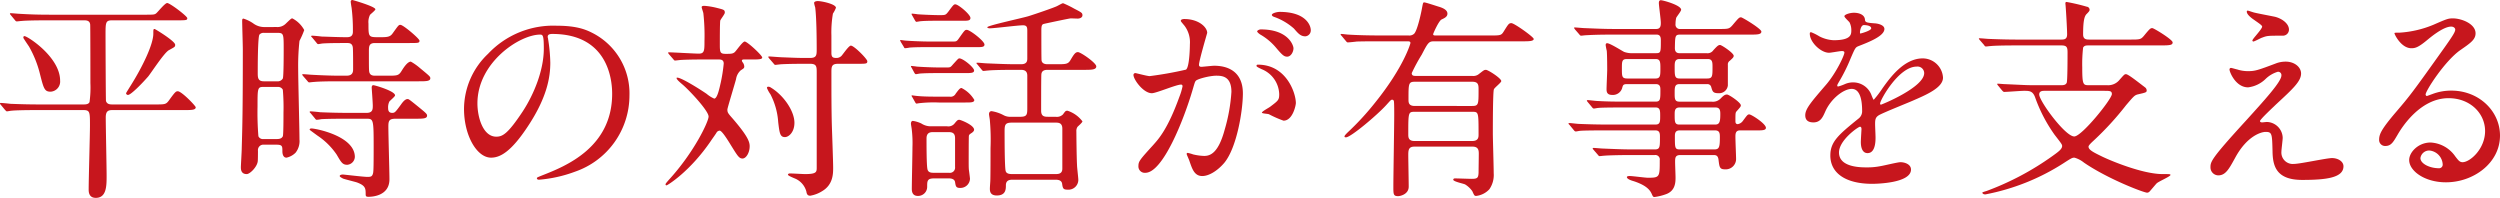
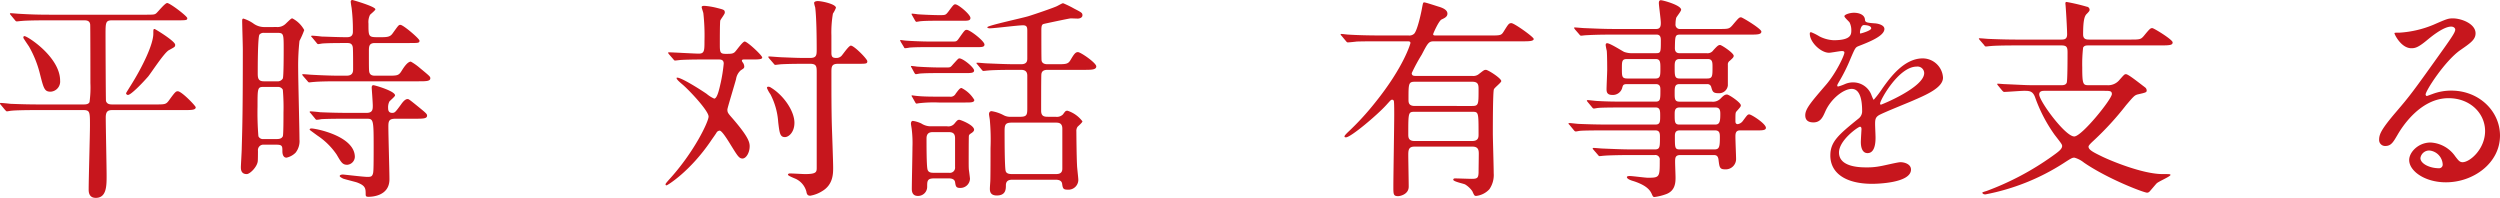
<svg xmlns="http://www.w3.org/2000/svg" width="508.733" height="40.266" viewBox="0 0 508.733 40.266">
  <title>subheadings01</title>
  <g id="b1090f5a-1d7a-4cf8-b007-5ff35edd2e06" data-name="レイヤー 2">
    <g id="a8d643a3-50da-41b5-9f8f-03dd2cbfd7a7" data-name="レイヤー 1">
      <path d="M12.014,6.023c-3.828,0-5.104.088-5.545.132-.132,0-.792.088-.924.088-.176,0-.264-.088-.397-.264L4.312,4.967c-.176-.22-.176-.22-.176-.308,0-.044.044-.088.132-.088.308,0,1.672.132,1.937.132,2.156.132,3.96.176,6.028.176H31.553c1.804,0,2.024,0,2.376-.308s1.761-2.068,2.2-2.068c.572,0,4.093,2.685,4.093,3.08,0,.44-.22.44-2.332.44H24.907c-1.319,0-1.319.484-1.319,2.948,0,1.364.044,13.202.088,13.466.22.704.88.704,1.364.704h8.581c2.024,0,2.244,0,2.816-.748,1.276-1.76,1.452-1.937,1.848-1.937.793,0,3.653,2.993,3.653,3.257,0,.572-.881.572-2.333.572H25.04c-.881,0-1.408.176-1.408,1.496,0,1.849.176,10.165.176,11.838,0,2.068,0,4.532-2.2,4.532-1.452,0-1.452-1.276-1.452-1.716,0-2.068.264-11.134.264-12.982,0-2.816,0-3.168-1.408-3.168H10.033c-3.872,0-5.148.088-5.589.132-.132,0-.792.132-.924.132s-.22-.132-.397-.308L2.288,23.23c-.176-.176-.176-.22-.176-.264a.117.117,0,0,1,.132-.132c.309,0,1.673.132,1.937.176,2.156.088,4.005.132,6.073.132h8.801c.44,0,1.057,0,1.276-.484a21.539,21.539,0,0,0,.176-3.872c0-.176,0-11.75-.044-11.926-.088-.66-.528-.836-1.188-.836ZM7.085,9.235c.616,0,7.261,4.269,7.261,9.065A2.063,2.063,0,0,1,12.41,20.545c-1.232,0-1.408-.615-2.156-3.564a21.626,21.626,0,0,0-2.245-5.633c-.176-.264-1.056-1.54-1.144-1.76C6.865,9.456,6.865,9.235,7.085,9.235Zm29.396,2.86c-.969.528-3.608,4.621-4.225,5.369-1.584,1.805-3.564,3.74-4.093,3.74a.379.379,0,0,1-.397-.352c0-.044.793-1.32.881-1.452C31.2,15.352,33.312,10.864,33.312,8.752c0-.836,0-.969.265-.969.088,0,4.181,2.465,4.181,3.213C37.758,11.437,37.67,11.437,36.481,12.096Z" transform="translate(-2.112 -1.887)" fill="#c7161d" />
      <path d="M58.434,7.388a2.371,2.371,0,0,0,1.805-.66C61.25,5.759,61.382,5.627,61.602,5.627a5.733,5.733,0,0,1,2.42,2.377,16.7,16.7,0,0,1-.968,2.2,46.157,46.157,0,0,0-.265,5.633c0,2.288.265,12.409.265,14.434a3.774,3.774,0,0,1-.792,2.685,3.716,3.716,0,0,1-1.849,1.013c-.792,0-.836-1.013-.836-1.276,0-1.057,0-1.364-1.232-1.364H55.837A1.107,1.107,0,0,0,54.605,32.56c0,.132,0,1.892-.044,2.156-.133,1.144-1.585,2.596-2.245,2.596-1.188,0-1.188-1.012-1.188-1.408s.176-3.212.176-3.828c.132-4.665.22-7.789.22-20.111,0-.924-.132-5.017-.132-5.809,0-.22,0-.484.264-.484a7.411,7.411,0,0,1,1.98.969,3.765,3.765,0,0,0,2.421.748Zm-.088,22.795c.397,0,1.057,0,1.32-.572.132-.308.132-3.828.132-4.752a42.354,42.354,0,0,0-.132-4.709,1.071,1.071,0,0,0-1.013-.572H55.661c-1.143,0-1.143.353-1.143,3.961a60.018,60.018,0,0,0,.176,6.072.999.999,0,0,0,1.056.572ZM55.837,8.575a1.083,1.083,0,0,0-.924.352c-.352.441-.352,6.733-.352,7.745,0,.968,0,1.76,1.232,1.76h2.684a1.203,1.203,0,0,0,1.188-.571c.176-.44.176-5.017.176-5.897,0-3.168,0-3.389-1.276-3.389Zm25.128,8.714c2.068,0,2.288,0,2.948-1.101.309-.483,1.101-1.76,1.805-1.76a10.838,10.838,0,0,1,1.76,1.232c2.068,1.716,2.2,1.804,2.2,2.156,0,.615-.924.615-2.376.615h-16.59c-2.068,0-3.873.045-4.709.133-.176,0-.836.088-.968.088s-.221-.088-.353-.265l-.88-1.012c-.176-.22-.176-.22-.176-.308s.044-.089.132-.089c.352,0,1.716.133,1.98.133,1.541.088,3.741.176,5.193.176h1.716c1.32,0,1.32-.88,1.32-1.408,0-.924,0-3.345-.044-4.137-.044-1.101-.748-1.101-1.188-1.101-1.408,0-3.652,0-4.929.089-.132,0-.792.132-.924.132-.176,0-.264-.132-.396-.309L65.65,9.544c-.176-.176-.22-.22-.22-.265,0-.088.088-.132.176-.132.309,0,1.673.132,1.937.177,1.584.044,3.52.132,5.06.132.484,0,1.32,0,1.32-1.101A36.541,36.541,0,0,0,73.66,3.471c-.044-.22-.176-1.056-.176-1.232a.322.322,0,0,1,.351-.352c.044,0,4.665,1.32,4.665,1.893,0,.22-.969.968-1.101,1.144a3.327,3.327,0,0,0-.308,1.761c0,2.641,0,2.772,1.892,2.772,1.805,0,2.465.044,3.037-.792,1.231-1.717,1.231-1.717,1.584-1.717.572,0,3.872,2.816,3.872,3.213,0,.483-.22.483-2.156.483H78.412c-1.231,0-1.231.704-1.231,1.761,0,3.608,0,4.005.132,4.312.22.572.836.572,1.145.572Zm1.672,8.757c-1.319,0-1.496.397-1.496,1.585,0,1.716.221,9.197.221,10.737,0,3.433-3.608,3.564-4.225,3.564-.44,0-.616-.044-.616-.528,0-1.145,0-1.76-1.849-2.42-.44-.133-2.376-.616-2.728-.748-.176-.089-.704-.352-.704-.528s.265-.309.66-.309c.177,0,4.181.484,4.973.484.748,0,.969-.088,1.145-.704.088-.352.132-.88.132-5.413,0-5.633-.044-5.721-1.496-5.721H73.044c-.968,0-4.005,0-5.545.088a6.69,6.69,0,0,1-.924.133c-.177,0-.265-.133-.397-.309l-.836-1.012c-.176-.177-.22-.221-.22-.265,0-.088.088-.132.176-.132.308,0,1.672.132,1.937.176,2.024.089,4.004.133,6.028.133h3.433c1.276,0,1.276-.748,1.276-1.497,0-.571-.22-3.52-.22-3.608,0-.351.088-.527.352-.527s4.4,1.188,4.4,2.068c0,.264-1.1,1.1-1.188,1.319a2.704,2.704,0,0,0-.221,1.32c0,.748.397.925.837.925.527,0,.659-.177,1.76-1.673.396-.572.88-1.143,1.364-1.143.22,0,.396.132,1.76,1.231,2.068,1.673,2.201,1.805,2.201,2.156,0,.616-.881.616-2.333.616ZM72.779,35.42c-.968,0-1.231-.484-2.156-2.068a14.235,14.235,0,0,0-3.916-3.873c-.176-.132-1.584-1.143-1.584-1.188,0-.22.22-.264.352-.264.88,0,8.846,1.54,8.846,5.809A1.68,1.68,0,0,1,72.779,35.42Z" transform="translate(-2.112 -1.887)" fill="#c7161d" />
-       <path d="M113.567,9.412c0,.132.088.308.088.483a33.627,33.627,0,0,1,.44,4.753c0,2.948-.66,7.041-4.532,12.894-3.52,5.369-5.766,6.426-7.525,6.426-2.904,0-5.501-4.533-5.501-9.902a15.501,15.501,0,0,1,4.885-11.221A18.205,18.205,0,0,1,115.46,7.123c4.005,0,5.853.793,7.085,1.408a13.794,13.794,0,0,1,7.657,12.807,16.412,16.412,0,0,1-11.09,15.49,27.072,27.072,0,0,1-7.305,1.628c-.176,0-.44-.044-.44-.309,0-.132.088-.176,1.188-.615,4.576-1.805,14.126-5.589,14.126-16.547,0-1.716-.176-12.19-12.189-12.19C113.611,8.796,113.567,9.148,113.567,9.412Zm-14.302,13.51c0,2.86,1.145,6.776,3.828,6.776,1.276,0,2.333-.527,5.369-5.104,2.332-3.564,4.312-8.449,4.312-12.806,0-2.641-.176-2.86-.748-2.86C107.847,8.928,99.266,14.604,99.266,22.922Z" transform="translate(-2.112 -1.887)" fill="#c7161d" />
      <path d="M153.651,13.988c-.308,0-.572,0-.572.265a.898.898,0,0,0,.221.396,1.487,1.487,0,0,1,.264.748c0,.352-.088.397-.704.792a2.982,2.982,0,0,0-.968,1.805c-.265,1.012-1.761,5.896-1.761,6.161,0,.615.088.748,1.101,1.892,2.992,3.477,3.433,4.665,3.433,5.589,0,1.364-.748,2.509-1.453,2.509-.703,0-1.012-.528-2.376-2.729-.836-1.364-1.849-2.948-2.288-2.948a.892.892,0,0,0-.572.308c-.088.22-1.056,1.54-1.188,1.761-4.312,6.337-8.889,9.065-9.02,9.065-.177,0-.221-.089-.221-.177,0-.176.132-.308.616-.88,5.192-5.633,8.142-11.926,8.142-12.938,0-1.145-3.697-5.105-5.193-6.425-.836-.704-1.32-1.145-1.32-1.408,0-.089.089-.089.133-.089.88,0,4.708,2.421,5.984,3.301a6.253,6.253,0,0,0,1.54.968c.66,0,1.101-2.288,1.32-3.212a32.466,32.466,0,0,0,.616-3.917c0-.836-.66-.836-1.1-.836h-2.289c-1.276,0-3.433,0-5.192.088-.176,0-1.188.132-1.32.132s-.22-.088-.352-.264l-.88-1.012c-.176-.221-.176-.265-.176-.309,0-.088.088-.088.132-.088.88,0,5.148.264,6.117.264,1.145,0,1.145-.659,1.145-2.596a41.752,41.752,0,0,0-.221-5.545c0-.22-.352-1.101-.352-1.32s.264-.264.572-.264a14.857,14.857,0,0,1,2.596.439c1.408.353,1.54.397,1.54.969,0,.264-.836,1.32-.924,1.584-.088.396-.088,3.916-.088,4.665,0,1.76,0,2.112,1.188,2.112,1.056,0,1.452,0,1.848-.352.308-.264,1.584-2.156,2.024-2.156.528,0,3.564,2.816,3.564,3.257,0,.396-.88.396-1.937.396Zm10.122,12.893c0,1.893-1.145,2.905-1.937,2.905-1.013,0-1.101-.881-1.364-3.037a14.328,14.328,0,0,0-1.584-5.677,6.081,6.081,0,0,1-.704-1.276.233.233,0,0,1,.264-.264.849.849,0,0,1,.528.176C161.484,21.205,163.773,24.418,163.773,26.882ZM158.624,13.769c-.088-.132-.176-.22-.176-.309,0-.044.088-.088.176-.088.176,0,2.333.177,2.772.177,3.213.132,3.301.132,5.545.132,1.364,0,1.364-.616,1.364-1.805,0-2.244-.044-6.513-.308-8.493a6.303,6.303,0,0,1-.221-.88c0-.352.572-.397.748-.397.836,0,3.697.616,3.697,1.364a6.072,6.072,0,0,1-.616,1.188,22.416,22.416,0,0,0-.308,4.444V12.624c0,.88.265,1.057,1.013,1.057a1.42,1.42,0,0,0,1.012-.397c.309-.308,1.496-2.112,1.937-2.112.66,0,3.345,2.728,3.345,3.169,0,.527-.221.527-2.024.527h-3.917c-1.364,0-1.364.616-1.364,1.805,0,3.433,0,7.481.088,10.737.044,1.364.265,7.35.265,8.581s0,3.477-2.244,4.797a6.55,6.55,0,0,1-2.421.925c-.572,0-.704-.352-.792-.881a4.022,4.022,0,0,0-2.068-2.508c-.264-.132-1.672-.66-1.672-.881,0-.044.044-.264.396-.264.484,0,2.641.132,3.081.132,2.376,0,2.376-.439,2.376-1.364v-19.23c0-1.276,0-1.849-1.364-1.849-1.893,0-4.005,0-5.765.089-.176,0-1.188.132-1.276.132-.176,0-.264-.132-.397-.309Z" transform="translate(-2.112 -1.887)" fill="#c7161d" />
      <path d="M196.11,10.336c.527,0,.704,0,1.143-.66,1.101-1.54,1.188-1.716,1.584-1.716.66,0,3.609,2.288,3.609,2.992,0,.528-.572.528-1.629.528H190.785c-.924,0-2.376,0-3.564.088a7.788,7.788,0,0,1-.924.132c-.133,0-.177-.088-.265-.264l-.616-1.013c-.088-.22-.132-.22-.132-.308,0-.044.044-.088.132-.088,0,0,.925.132,1.101.132,1.145.088,3.345.176,4.444.176Zm-1.276,5.28c.66,0,.704-.044,1.232-.659.968-1.057,1.056-1.188,1.275-1.188.748,0,2.993,1.848,2.993,2.464,0,.528-.66.528-1.893.528h-5.457c-.792,0-2.464,0-3.608.088-.132,0-.748.132-.88.132s-.221-.132-.309-.264l-.571-1.056c-.133-.177-.133-.221-.133-.265s.044-.088.133-.088c0,0,.88.088,1.056.132,1.145.088,3.345.176,4.444.176Zm-2.685,22.576c-1.364,0-1.364.571-1.364,1.672a1.849,1.849,0,0,1-1.893,1.893c-1.232,0-1.232-1.101-1.232-1.452,0-1.188.132-7.174.132-8.538a22.906,22.906,0,0,0-.132-3.432c0-.177-.177-1.101-.177-1.276,0-.265.088-.572.397-.572a6.235,6.235,0,0,1,1.716.528,3.485,3.485,0,0,0,2.068.571h3.169a1.615,1.615,0,0,0,1.452-.483c.616-.748.704-.836,1.056-.836.221,0,2.993,1.056,2.993,2.023,0,.265-.265.484-.441.616-.484.309-.572.397-.616.616-.044.176-.044,4.797-.044,5.017,0,.969,0,1.452.044,1.937.044.264.22,1.628.22,1.805a1.945,1.945,0,0,1-2.023,1.848c-.837,0-.881-.351-1.013-1.188-.132-.748-1.012-.748-1.232-.748Zm.968-32.081c-1.1,0-2.596,0-3.608.088-.132,0-.792.132-.924.132-.088,0-.176-.132-.265-.264l-.571-1.013c-.132-.22-.132-.22-.132-.308,0-.044,0-.088.088-.088.044,0,.924.088,1.1.132,1.145.088,3.345.176,4.445.176,1.231,0,1.275,0,1.804-.66,1.013-1.364,1.145-1.54,1.452-1.54.616,0,3.08,2.068,3.08,2.772,0,.572-.571.572-1.54.572Zm2.244,15.446a1.145,1.145,0,0,0,1.232-.616c.572-.748.836-1.145,1.188-1.145a6.282,6.282,0,0,1,2.597,2.421c0,.528-.66.528-1.805.528h-5.457a26.46,26.46,0,0,0-3.872.132c-.088,0-.528.088-.616.088-.132,0-.176-.088-.309-.309l-.571-1.012c-.132-.176-.132-.22-.132-.264,0-.088.044-.088.132-.088,0,0,.924.132,1.1.132,1.232.132,3.213.132,4.401.132Zm-3.388,7.217c-.484,0-1.32.044-1.32,1.276,0,1.408,0,5.236.176,6.205.132.792.836.792,1.276.792h3.124a1.061,1.061,0,0,0,1.232-1.188V30.007c0-.924-.44-1.232-1.232-1.232Zm25.127-13.817c1.849,0,2.333,0,2.816-.793.704-1.188,1.013-1.672,1.541-1.672.571,0,3.74,2.2,3.74,2.904s-1.013.704-2.509.704h-7.393c-.66,0-1.232.176-1.276.969-.044.483-.044,6.557-.044,7.349,0,1.232.748,1.232,1.452,1.232h1.496a1.737,1.737,0,0,0,1.496-.484c.484-.66.528-.748.925-.748a6.218,6.218,0,0,1,3.036,2.156c0,.264-.88.968-1.013,1.145a1.478,1.478,0,0,0-.22.924c0,.66.044,5.192.132,6.821,0,.483.265,2.596.265,3.036a2.012,2.012,0,0,1-2.2,1.98c-.881,0-.969-.265-1.101-1.232-.132-.748-.924-.792-1.364-.792h-8.669c-.572,0-1.408.044-1.408,1.145,0,.748,0,2.067-1.849,2.067-1.408,0-1.408-.968-1.408-1.408,0-.308.088-1.452.088-1.54.044-.968.044-5.412.044-6.644a45.134,45.134,0,0,0-.132-5.677c0-.176-.176-1.101-.176-1.276,0-.353.176-.616.528-.616a7.67,7.67,0,0,1,2.464.836,2.852,2.852,0,0,0,1.496.309h1.805c1.364,0,1.496-.352,1.496-1.673V17.289c0-.924-.528-1.188-1.276-1.188H208.74c-3.829,0-5.105.088-5.545.132-.133,0-.793.088-.925.088-.176,0-.264-.088-.396-.264l-.836-1.012c-.177-.221-.221-.221-.221-.309s.088-.088.176-.088c.309,0,1.673.132,1.937.132,2.156.088,3.961.177,6.029.177h.924c1.276,0,1.276-.749,1.276-1.232V8.136c0-.704-.088-1.101-.88-1.101-1.057,0-5.81.616-6.777.616-.22,0-.484-.088-.484-.22,0-.352,7.481-1.937,8.493-2.288,1.013-.309,5.149-1.717,5.722-2.025.924-.484,1.056-.572,1.231-.572a21.113,21.113,0,0,1,2.244,1.1c1.541.793,1.673.881,1.673,1.364,0,.397-.44.66-.968.66-.133,0-1.32-.044-1.408-.044-.265,0-5.018,1.013-5.369,1.101-.44.088-.616.22-.616,1.32,0,2.068,0,6.028.044,6.16.132.749.968.749,1.232.749Zm-9.02,11.881c-1.408,0-1.541.397-1.541,1.761,0,1.188,0,7.349.221,8.097.176.616.924.616,1.452.616h8.625c.572,0,1.452,0,1.452-1.1V28.07c0-1.232-.836-1.232-1.408-1.232Z" transform="translate(-2.112 -1.887)" fill="#c7161d" />
-       <path d="M232.762,17.113a.388.388,0,0,1,.396-.353c.132,0,2.421.616,2.904.616a73.583,73.583,0,0,0,7.394-1.32c.748-.528.792-4.973.792-5.192a5.569,5.569,0,0,0-1.101-3.741c-.659-.792-.748-.88-.748-1.012,0-.308.528-.352.704-.352,2.949,0,4.665,1.673,4.665,2.816,0,.045-1.672,5.678-1.672,6.514,0,.264.176.396.483.396.221,0,2.245-.22,2.597-.22,3.301,0,5.853,1.584,5.853,5.633,0,3.477-1.231,11.046-3.784,14.126-1.232,1.452-2.992,2.685-4.488,2.685-1.629,0-2.068-1.54-2.597-3.036-.088-.309-.572-1.32-.572-1.453a.208.208,0,0,1,.22-.22,8.01,8.01,0,0,1,1.101.309,10.97,10.97,0,0,0,2.244.308c1.276,0,2.904-.616,4.181-5.369a34.956,34.956,0,0,0,1.364-7.656c0-3.081-1.76-3.301-3.036-3.301-1.408,0-3.917.66-4.225,1.056-.176.221-.221.397-.66,1.893-1.761,5.985-6.029,16.811-9.594,16.811a1.294,1.294,0,0,1-1.408-1.408c0-.924.309-1.276,2.948-4.181,1.188-1.32,3.037-3.345,5.413-9.945a11.882,11.882,0,0,0,.616-2.068c0-.132-.044-.352-.308-.352-.969,0-5.062,1.761-5.941,1.761C234.786,20.854,232.762,18.081,232.762,17.113Zm30.54,9.329a22.187,22.187,0,0,1-2.992-1.32c-.309-.088-1.408-.132-1.408-.308,0-.265,1.452-1.013,1.716-1.232,1.629-1.232,1.805-1.364,1.805-2.553a5.659,5.659,0,0,0-3.564-5.06c-.352-.176-1.057-.484-1.057-.66,0-.264.177-.264.309-.264,5.633,0,7.657,5.545,7.701,7.789C265.81,23.361,265.15,26.442,263.302,26.442ZM265.326,11.7c0,.748-.528,1.716-1.276,1.716-.616,0-.968-.264-2.332-1.892a11.885,11.885,0,0,0-3.125-2.597c-.22-.132-.659-.484-.659-.66,0-.132.352-.397.748-.397C264.315,7.871,265.326,11.172,265.326,11.7Zm3.521-3.696a1.208,1.208,0,0,1-1.101,1.275c-.968,0-1.452-.571-2.332-1.584a12.133,12.133,0,0,0-3.916-2.332c-.44-.132-.572-.309-.572-.44,0-.352,1.056-.616,1.584-.616C267.967,4.307,268.847,7.167,268.847,8.004Z" transform="translate(-2.112 -1.887)" fill="#c7161d" />
      <path d="M289.919,31.723c-1.145,0-1.232.704-1.232,1.673,0,.924.088,5.456.088,6.469,0,1.584-1.76,1.937-2.156,1.937-.968,0-.968-.397-.968-1.937,0-2.112.176-12.322.176-14.654,0-.396,0-2.112-.044-2.464,0-.265-.044-.572-.396-.572-.221,0-.309.132-1.232,1.144-1.849,2.024-7.173,6.514-8.142,6.514-.088,0-.308,0-.308-.177s.308-.483.66-.836a55.13,55.13,0,0,0,5.589-6.072c5.853-7.262,7.173-12.014,7.173-12.102,0-.352-.309-.352-.66-.352H282.834c-1.232,0-3.036,0-4.621.044-.264.044-1.54.176-1.804.176-.176,0-.22-.044-.44-.308l-.88-1.057c-.132-.132-.176-.176-.176-.22,0-.088.088-.132.176-.132.22,0,1.188.132,1.408.132,2.068.132,4.488.176,6.557.176h5.677a1.433,1.433,0,0,0,1.145-.351c.704-.704,1.496-4.577,1.584-5.106.221-1.144.221-1.275.484-1.275s2.112.616,2.816.836c1.1.308,1.893.748,1.893,1.452,0,.616-.528.88-1.188,1.188-.572.264-1.717,2.86-1.717,2.992,0,.264.265.264.528.264h11.09c2.024,0,2.244,0,2.729-.792.968-1.54,1.056-1.716,1.584-1.716.572,0,4.533,2.816,4.533,3.212,0,.484-1.057.484-2.377.484h-17.91c-1.057,0-1.232.264-2.509,2.728a36.338,36.338,0,0,0-2.024,3.74c0,.572.44.572.836.572h11.442a1.841,1.841,0,0,0,1.232-.264c1.101-.837,1.188-.969,1.585-.969.439,0,3.124,1.717,3.124,2.288,0,.309-1.364,1.32-1.496,1.673-.22.396-.22,7.833-.22,8.889,0,1.188.176,6.865.176,8.185a5.075,5.075,0,0,1-.88,3.257,4.311,4.311,0,0,1-2.685,1.364c-.353,0-.397-.089-.792-.969a4.865,4.865,0,0,0-1.452-1.364c-.309-.176-2.421-.572-2.421-.968,0-.22.221-.264.353-.264.483,0,2.904.088,3.433.088,1.144,0,1.32-.221,1.364-1.276,0-.397.044-3.213.044-3.785,0-.615,0-1.496-1.276-1.496Zm11.794-1.144c1.276,0,1.276-.836,1.276-1.276,0-4.665,0-4.665-1.32-4.665H290.051c-1.364,0-1.364.044-1.364,4.621,0,.484,0,1.32,1.232,1.32Zm-.044-7.129c1.32,0,1.32-.309,1.32-3.301,0-.924,0-1.628-1.276-1.628H290.051c-1.32,0-1.32.351-1.32,3.608,0,.572,0,1.32,1.276,1.32Z" transform="translate(-2.112 -1.887)" fill="#c7161d" />
      <path d="M330.354,8.928c-3.345,0-4.709.088-5.545.132-.177,0-.792.088-.925.088-.176,0-.264-.088-.396-.264l-.88-1.013c-.133-.22-.177-.22-.177-.308s.044-.088.177-.088c.308,0,1.628.132,1.935.132,2.156.088,3.961.176,6.029.176h8.581c.924,0,.924-.792.924-1.275,0-.66-.396-3.477-.396-4.005,0-.484.22-.572.396-.572.44,0,4.137,1.012,4.137,1.937,0,.308-.924,1.408-1.012,1.672a5.576,5.576,0,0,0-.132,1.232.876.876,0,0,0,.968,1.012h7.789c1.98,0,2.156,0,2.816-.748,1.232-1.452,1.364-1.628,1.761-1.628.264,0,4.136,2.332,4.136,2.904,0,.616-.88.616-2.376.616H344.04c-1.056,0-1.056.264-1.101,2.685,0,.44.045,1.1.969,1.1h5.501a1.413,1.413,0,0,0,1.364-.616c.704-.748.968-1.056,1.363-1.056.309,0,2.772,1.628,2.772,2.2,0,.309-.22.484-.792,1.013a.872.872,0,0,0-.396.836V19.27a1.78,1.78,0,0,1-1.893,1.584c-1.145,0-1.232-.352-1.496-1.276a.78.78,0,0,0-.836-.572h-5.633c-.969,0-.969.66-.969,1.849,0,1.1,0,1.716.969,1.716h6.513a2.174,2.174,0,0,0,1.849-.616c.527-.527.836-.836,1.319-.836.397,0,2.816,1.629,2.816,2.2,0,.221-.044.309-.836,1.188-.264.264-.264.44-.264,1.98,0,.264,0,.66.484.66a1.6,1.6,0,0,0,.968-.572c.924-1.232,1.012-1.408,1.364-1.408.44,0,3.389,1.893,3.389,2.728,0,.528-.792.528-1.937.528h-3.345c-.924,0-.924.748-.924,1.32,0,.704.132,3.872.132,4.356a2.11,2.11,0,0,1-2.288,2.244c-1.057,0-1.101-.484-1.276-1.893-.088-.836-.44-1.012-.968-1.012H344.04c-1.056,0-1.056.616-1.056,1.452,0,.484.088,2.641.088,3.08,0,.969,0,2.816-2.068,3.477a10.472,10.472,0,0,1-2.2.528c-.309,0-.352-.132-.572-.616-.308-.704-.969-1.716-3.652-2.597-.484-.132-1.408-.44-1.408-.836,0-.22.483-.22.571-.22.572,0,3.169.352,3.697.352,2.42,0,2.42-.132,2.42-3.564a.905.905,0,0,0-1.012-1.056h-4.709c-3.125,0-5.149.088-5.545.132-.176,0-.836.088-.968.088s-.221-.088-.353-.264l-.88-1.013c-.176-.22-.176-.22-.176-.308,0-.044.044-.088.132-.088.308,0,1.672.132,1.98.132,2.156.088,3.96.176,6.028.176h4.489c1.056,0,1.056-.484,1.056-2.508,0-.66,0-1.364-.924-1.364H329.21c-3.829,0-5.104.044-5.545.088-.132,0-.748.132-.88.132-.176,0-.309-.132-.44-.308l-.836-1.013c-.176-.176-.22-.22-.22-.264,0-.088.088-.132.176-.132.308,0,1.672.176,1.937.176,2.156.088,3.96.132,6.028.132h9.55c.968,0,.968-.572.968-1.805,0-.968,0-1.672-.924-1.672H332.95c-3.872,0-5.148.044-5.545.088-.176,0-.792.132-.924.132-.176,0-.264-.088-.396-.264l-.881-1.057c-.132-.176-.176-.22-.176-.264,0-.088.044-.132.176-.132.309,0,1.629.176,1.937.176,2.156.132,3.961.132,6.029.132h5.853c.968,0,.968-.483.968-2.376,0-.484,0-1.188-.924-1.188h-5.809c-.837,0-.881.177-1.057.836a1.961,1.961,0,0,1-2.024,1.364c-1.012,0-1.143-.571-1.143-1.144,0-.616.132-3.389.132-3.961,0-.132,0-2.992-.088-3.872a10.555,10.555,0,0,1-.221-1.145c0-.22.045-.397.309-.397.572,0,2.992,1.541,3.433,1.761a4.475,4.475,0,0,0,1.76.264h4.753c.968,0,.968-.22.968-2.552,0-.484,0-1.232-.88-1.232Zm8.669,8.934c.968,0,.968-.66.968-2.024,0-1.276,0-1.937-.968-1.937h-5.809c-1.057,0-1.057.44-1.057,1.98s0,1.98,1.101,1.98ZM343.908,13.9c-1.013,0-1.013.748-1.013,1.584,0,1.849,0,2.377,1.013,2.377h5.633c1.056,0,1.056-.528,1.056-2.333,0-.924,0-1.628-.968-1.628Zm7.217,13.334c.88,0,1.057-.528,1.057-2.068,0-.66,0-1.408-.969-1.408h-7.349c-.969,0-.969.748-.969,1.408,0,1.54,0,2.068.969,2.068Zm-7.217,1.188c-.969,0-.969.704-.969,1.231,0,2.377,0,2.641,1.057,2.641h6.909c1.012,0,1.188-.351,1.188-2.42,0-.748,0-1.452-.968-1.452Z" transform="translate(-2.112 -1.887)" fill="#c7161d" />
      <path d="M369.47,25.342c0-1.32,1.232-2.728,4.225-6.205,1.98-2.288,3.74-5.94,3.74-6.557,0-.264-.308-.308-.483-.308-.44,0-2.244.351-2.641.351-1.672,0-3.917-2.156-3.917-3.872,0-.132,0-.309.265-.309a9.896,9.896,0,0,1,1.672.836,6.988,6.988,0,0,0,2.904.793c3.608,0,3.608-1.188,3.608-2.068a3.534,3.534,0,0,0-.352-1.541c-.132-.22-1.057-1.012-1.057-1.275,0-.352,1.145-.704,1.937-.704,1.057,0,2.156.396,2.244,1.364.044.571.221.66,1.98.792.309,0,1.98.22,1.98,1.144,0,1.452-3.213,2.685-5.236,3.477-.66.265-.705.352-1.673,2.597a34.175,34.175,0,0,1-2.376,4.753c-.221.396-.309.527-.309.704a.161.161,0,0,0,.177.176,8.745,8.745,0,0,0,1.364-.484,4.114,4.114,0,0,1,1.716-.352,3.967,3.967,0,0,1,3.74,2.685c.309.748.352.836.44.836a20.613,20.613,0,0,0,1.804-2.377c1.452-2.023,4.314-6.028,8.142-6.028a4.152,4.152,0,0,1,4.137,3.916c0,2.068-3.477,3.521-6.205,4.709-1.1.484-6.073,2.465-6.865,2.948-.704.44-.748.925-.748,1.849,0,.396.088,2.244.088,2.641,0,.704,0,3.212-1.628,3.212-1.188,0-1.364-1.452-1.364-2.244,0-.44.132-2.553.132-2.597,0-.176,0-.527-.308-.527-.352,0-4.269,2.728-4.269,5.236,0,3.036,4.4,3.036,5.677,3.036a13.64,13.64,0,0,0,2.816-.264c.616-.088,3.433-.792,4.005-.792.924,0,2.156.44,2.156,1.496,0,2.728-6.821,2.904-7.878,2.904-5.588,0-8.537-2.288-8.537-5.765,0-2.816,1.673-4.225,5.81-7.569a1.875,1.875,0,0,0,.659-1.54c0-1.98-.352-4.444-2.111-4.444-1.673,0-4.269,2.024-5.413,4.664-.484,1.101-.969,2.156-2.377,2.156C370.306,26.794,369.47,26.53,369.47,25.342ZM380.691,8.708c.088,0,2.2-.572,2.2-1.057,0-.572-1.1-.66-1.496-.66-.616,0-.792,1.232-.792,1.408S380.603,8.708,380.691,8.708Zm4.005,14.258c0,.088.044.22.176.22s8.801-3.521,8.801-6.425a1.354,1.354,0,0,0-1.54-1.32C388.481,15.44,384.696,22.262,384.696,22.966Z" transform="translate(-2.112 -1.887)" fill="#c7161d" />
      <path d="M408.718,19.314c-.177-.221-.177-.221-.177-.309s.045-.088.133-.088c.22,0,1.144.088,1.364.088,3.96.177,4.4.221,5.896.221H421.48c.44,0,.968,0,1.188-.484.176-.264.176-5.325.176-6.205,0-1.056-.176-1.408-1.276-1.408h-8.846c-3.872,0-5.149.088-5.544.132-.177,0-.793.088-.925.088-.176,0-.264-.088-.396-.308l-.881-1.012c-.132-.177-.176-.221-.176-.265,0-.088.044-.088.176-.088.309,0,1.629.132,1.937.132,2.156.088,3.961.132,6.029.132H421.48c.616,0,1.276,0,1.276-1.056s-.221-4.841-.309-5.853c0-.044-.044-.396-.044-.484a.246.246,0,0,1,.22-.264,38.439,38.439,0,0,1,4.137.968.635.635,0,0,1,.572.66c0,.22-.308.528-.616.836-.439.44-.704,1.364-.704,4.137,0,1.056.704,1.056,1.364,1.056h8.142c1.98,0,2.2,0,2.816-.704,1.232-1.496,1.364-1.628,1.76-1.628.308,0,4.137,2.332,4.137,2.904,0,.528-.484.616-2.244.616H427.244c-.616,0-.968,0-1.232.441a29.54,29.54,0,0,0-.176,4.048c0,3.477.176,3.609,1.32,3.609h3.74a2.967,2.967,0,0,0,2.377-.925c1.056-1.188,1.144-1.32,1.452-1.32.396,0,1.716,1.013,3.828,2.641a.825.825,0,0,1,.397.66c0,.397-.177.441-1.717.792-.748.176-.88.353-2.464,2.2a60.684,60.684,0,0,1-6.514,7.129c-.527.484-1.144,1.057-1.144,1.32,0,.66.968,1.145,2.772,2.024,1.628.792,8.184,3.564,12.321,3.564,1.408,0,1.585,0,1.585.177,0,.308-2.421,1.319-2.816,1.716-.221.22-1.232,1.452-1.453,1.672a.703.703,0,0,1-.483.221c-.66,0-7.966-2.772-12.85-6.117a5.458,5.458,0,0,0-1.937-1.012c-.44,0-.616.088-2.244,1.143a44.91,44.91,0,0,1-15.887,6.337c-.484,0-.616-.264-.616-.351s.309-.177.88-.353a56.892,56.892,0,0,0,13.422-7.129c1.232-.88,1.937-1.408,1.937-2.024,0-.308-.176-.528-1.54-2.288a30.916,30.916,0,0,1-3.961-7.613c-.483-1.32-1.188-1.32-2.288-1.32-.616,0-3.389.221-4.005.221-.132,0-.22-.089-.396-.265Zm9.461,1.056c-.396,0-1.1,0-1.1.748,0,1.32,5.28,8.537,7.129,8.537,1.54,0,7.657-7.612,7.657-8.625,0-.66-.44-.66-1.585-.66Z" transform="translate(-2.112 -1.887)" fill="#c7161d" />
-       <path d="M465.392,14.736a5.622,5.622,0,0,1,1.849-.308c1.761,0,3.125,1.1,3.125,2.42,0,1.584-1.673,3.125-5.105,6.293-.483.484-3.256,3.036-3.256,3.389,0,.176.22.264.44.264.088,0,.836-.088.969-.088a3.32,3.32,0,0,1,3.212,3.213c0,.44-.264,2.42-.264,2.86a2.316,2.316,0,0,0,2.552,2.464c1.232,0,6.646-1.188,7.745-1.188,1.188,0,2.333.66,2.333,1.672,0,2.376-3.652,2.772-8.405,2.772-5.237,0-5.985-2.772-6.029-5.809-.088-3.564-.088-3.961-1.408-3.961-.88,0-3.784.792-6.205,5.281-1.232,2.244-1.936,3.564-3.432,3.564a1.622,1.622,0,0,1-1.585-1.585c0-1.188,0-1.672,7.218-9.549,3.784-4.181,7.217-7.921,7.217-9.197a.673.673,0,0,0-.748-.748,6.05,6.05,0,0,0-2.465,1.452,6.169,6.169,0,0,1-3.564,1.716c-2.552,0-3.784-3.168-3.784-3.608a.311.311,0,0,1,.308-.351c.132,0,1.145.308,1.232.308a7.11,7.11,0,0,0,2.156.352C460.991,16.365,461.432,16.232,465.392,14.736ZM460.815,4.44c.66.176,3.74.748,4.312.88C466.58,5.715,467.9,6.728,467.9,7.916a1.232,1.232,0,0,1-1.232,1.232c-3.08,0-3.168,0-4.225.396-.308.088-1.54.792-1.804.792a.202.202,0,0,1-.177-.22c0-.309,1.98-2.289,1.98-2.816,0-.265-.704-.704-1.628-1.364-1.364-.925-1.496-1.452-1.496-1.673a.201.201,0,0,1,.176-.22C459.627,4.043,460.596,4.396,460.815,4.44Z" transform="translate(-2.112 -1.887)" fill="#c7161d" />
      <path d="M507.81,28.555c0-3.608-3.036-6.689-7.437-6.689-5.81,0-9.55,6.029-10.342,7.394-.88,1.496-1.32,2.332-2.509,2.332a1.214,1.214,0,0,1-1.276-1.232c0-1.1.352-2.068,3.477-5.721,2.86-3.344,3.301-3.916,9.945-13.246,1.453-2.067,2.068-2.992,2.068-3.476,0-.309-.308-.616-.836-.616-1.628,0-4.225,2.2-4.973,2.816-1.76,1.452-2.376,1.584-3.124,1.584-2.068,0-3.433-2.816-3.433-3.036,0-.133.132-.133,1.056-.133a21.331,21.331,0,0,0,6.821-1.584c2.729-1.188,3.036-1.32,4.005-1.32,1.76,0,4.62,1.101,4.62,3.037,0,1.275-1.012,1.98-3.124,3.432-3.169,2.245-7.041,8.273-7.041,9.021,0,.132.132.309.264.309.265-.088.836-.309,1.101-.397a10.64,10.64,0,0,1,3.872-.704c5.633,0,9.901,4.181,9.901,9.153,0,5.589-5.412,9.506-11.001,9.506-4.356,0-7.481-2.333-7.481-4.533,0-1.584,1.849-3.564,4.356-3.564a6.496,6.496,0,0,1,5.017,2.816c.616.792.881,1.188,1.497,1.188C504.73,34.892,507.81,32.207,507.81,28.555Zm-11.31,3.96a1.799,1.799,0,0,0-1.849,1.541c0,1.143,1.893,2.068,3.785,2.068a.729.729,0,0,0,.748-.793A2.995,2.995,0,0,0,496.5,32.515Z" transform="translate(-2.112 -1.887)" fill="#c7161d" />
    </g>
  </g>
</svg>